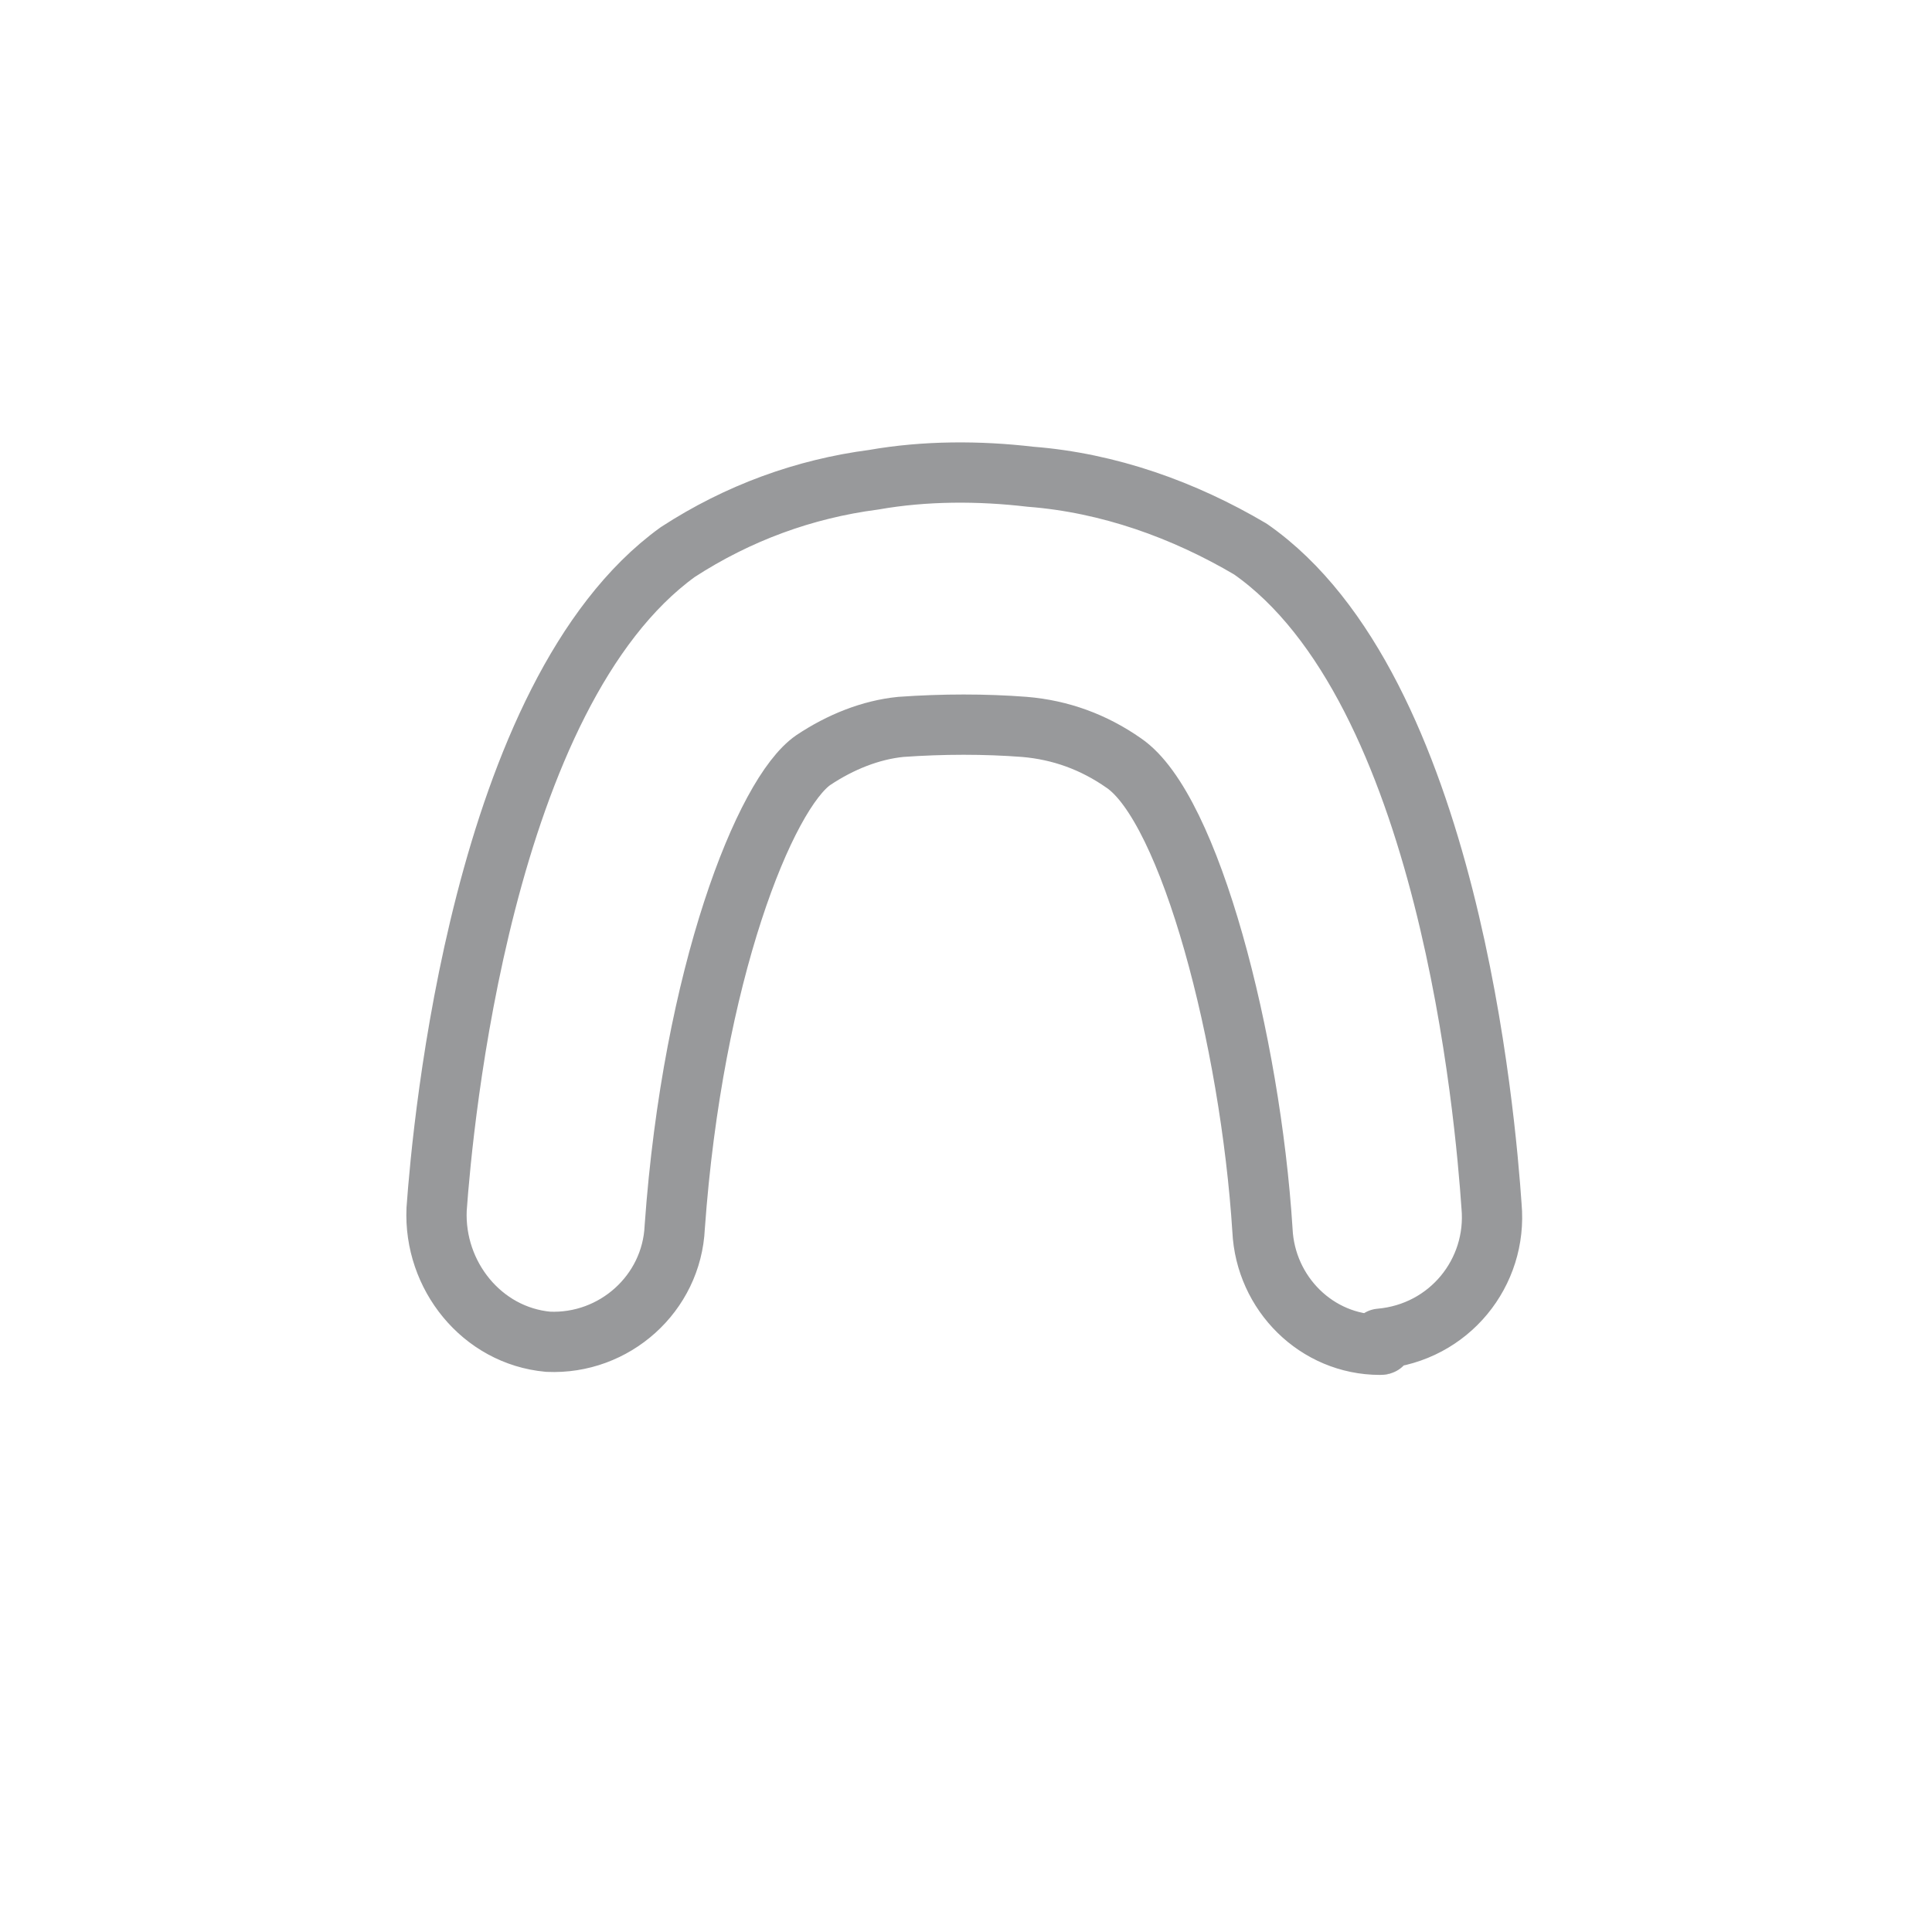
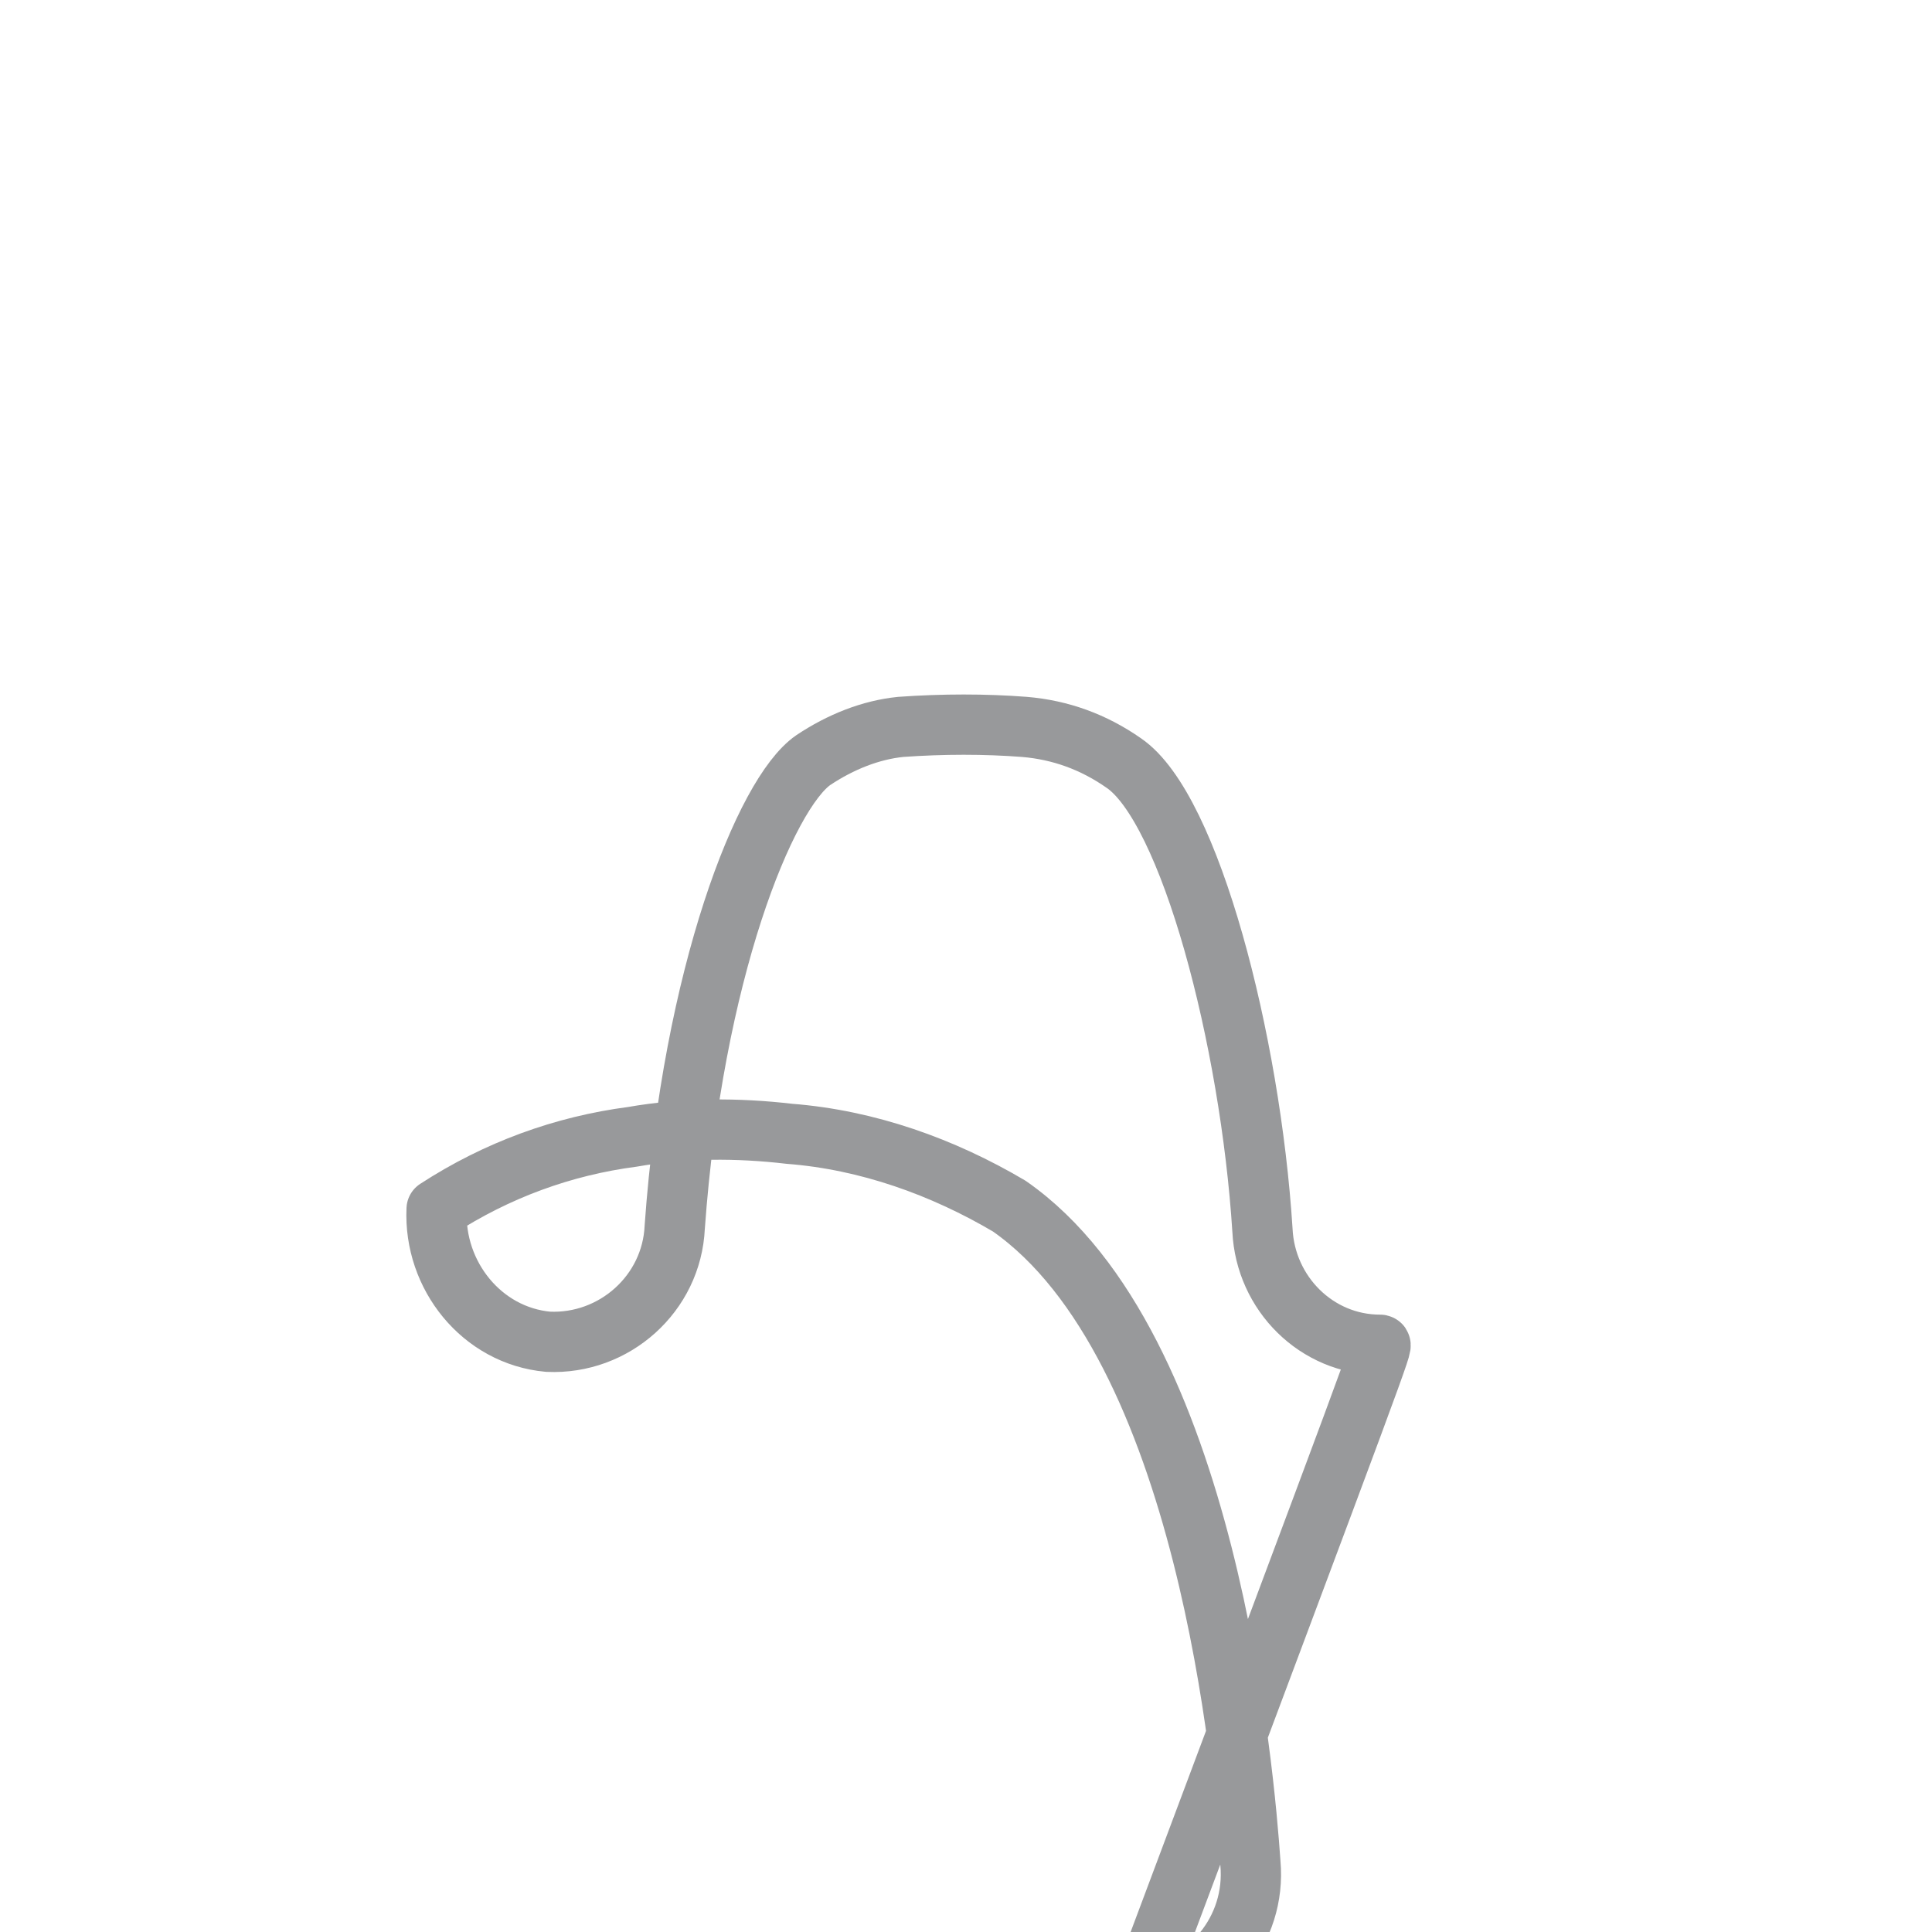
<svg xmlns="http://www.w3.org/2000/svg" version="1.1" id="Layer_1" x="0px" y="0px" viewBox="0 0 64.1 64.1" style="enable-background:new 0 0 64.1 64.1;" xml:space="preserve">
  <style type="text/css"> .st0{display:none;fill:none;stroke:#98999B;stroke-width:2;stroke-linecap:round;stroke-linejoin:round;} .st1{fill:none;stroke:#98999B;stroke-width:2;stroke-linecap:round;stroke-linejoin:round;} </style>
  <g transform="translate(262.086 -7.983)">
-     <circle class="st0" cx="-230" cy="40" r="31" />
-     <path class="st1" d="M-216.3,52.6c-2.1,0-3.8-1.7-3.9-3.8c-0.4-6.3-2.4-14-4.6-15.5c-1-0.7-2.1-1.1-3.3-1.2c-1.3-0.1-2.7-0.1-4.1,0 c-1,0.1-2,0.5-2.9,1.1c-1.6,1.1-4,7.1-4.6,15.5c-0.1,2.2-2,3.9-4.2,3.8l0,0c-2.2-0.2-3.8-2.2-3.7-4.4c0.2-2.8,1.5-17.1,8-21.8 c2-1.3,4.2-2.1,6.5-2.4c1.7-0.3,3.5-0.3,5.2-0.1c2.6,0.2,5.1,1.1,7.3,2.4c6.6,4.6,7.8,18.9,8,21.8c0.2,2.2-1.4,4.2-3.7,4.4 C-216.2,52.6-216.2,52.6-216.3,52.6z" />
+     <path class="st1" d="M-216.3,52.6c-2.1,0-3.8-1.7-3.9-3.8c-0.4-6.3-2.4-14-4.6-15.5c-1-0.7-2.1-1.1-3.3-1.2c-1.3-0.1-2.7-0.1-4.1,0 c-1,0.1-2,0.5-2.9,1.1c-1.6,1.1-4,7.1-4.6,15.5c-0.1,2.2-2,3.9-4.2,3.8l0,0c-2.2-0.2-3.8-2.2-3.7-4.4c2-1.3,4.2-2.1,6.5-2.4c1.7-0.3,3.5-0.3,5.2-0.1c2.6,0.2,5.1,1.1,7.3,2.4c6.6,4.6,7.8,18.9,8,21.8c0.2,2.2-1.4,4.2-3.7,4.4 C-216.2,52.6-216.2,52.6-216.3,52.6z" />
  </g>
</svg>